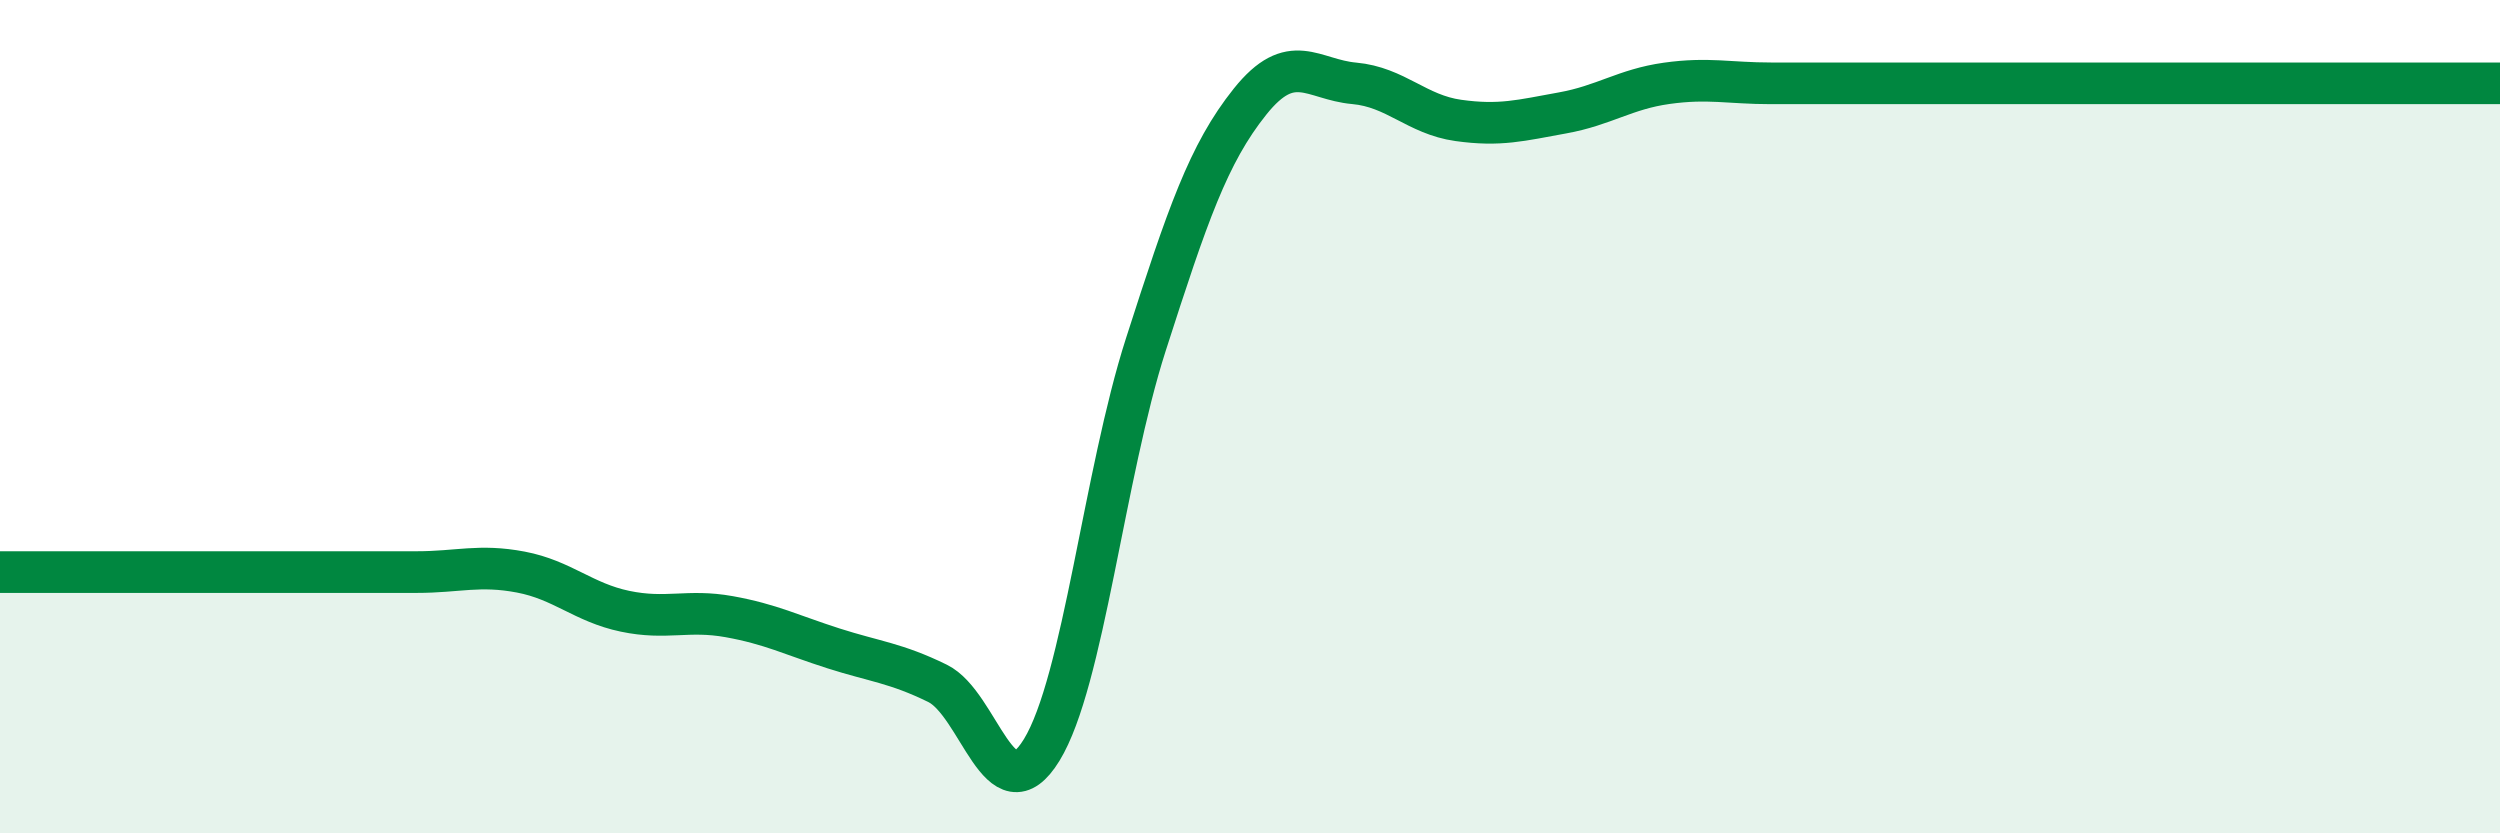
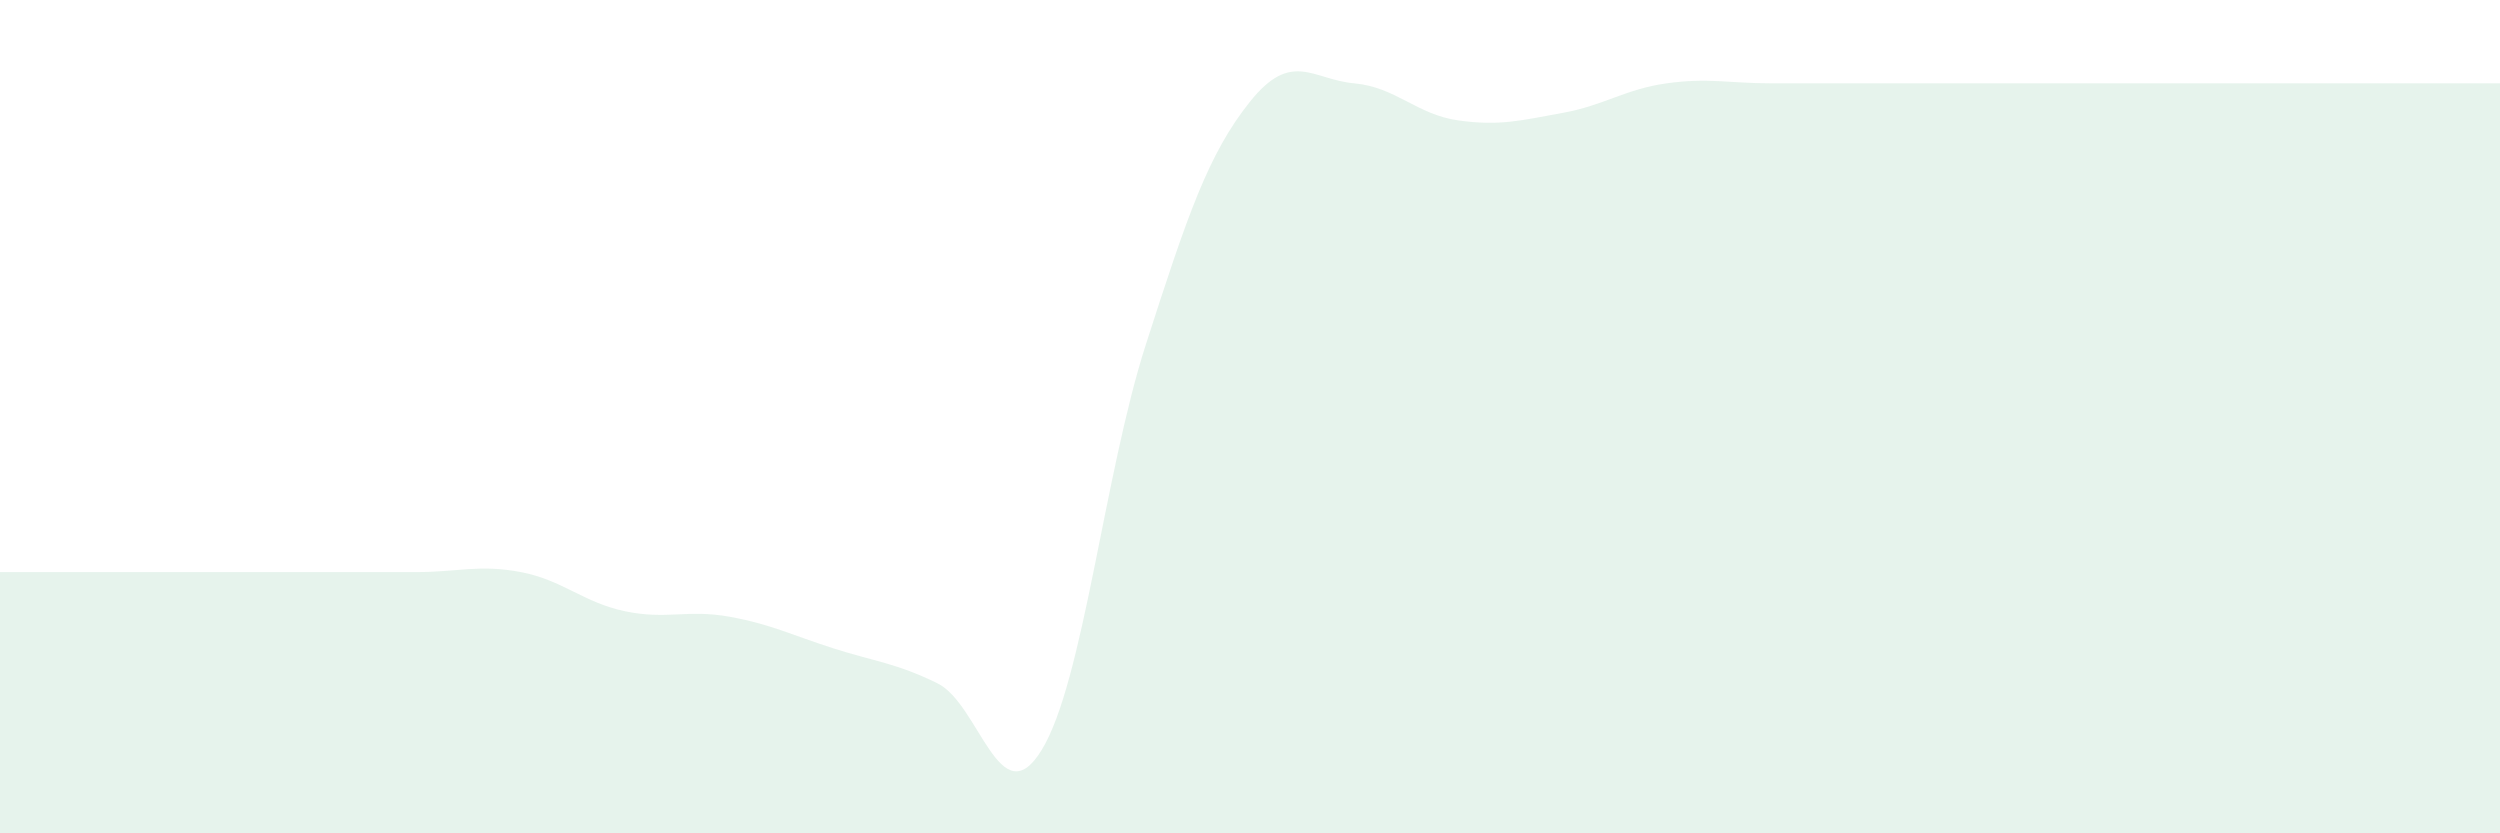
<svg xmlns="http://www.w3.org/2000/svg" width="60" height="20" viewBox="0 0 60 20">
-   <path d="M 0,13.73 C 0.5,13.73 1.5,13.73 2.5,13.73 C 3.5,13.73 4,13.73 5,13.73 C 6,13.73 6.5,13.73 7.5,13.73 C 8.5,13.73 9,13.73 10,13.73 C 11,13.73 11.5,13.54 12.5,13.73 C 13.5,13.92 14,14.46 15,14.67 C 16,14.88 16.5,14.62 17.5,14.8 C 18.5,14.98 19,15.24 20,15.56 C 21,15.88 21.5,15.91 22.5,16.4 C 23.5,16.89 24,19.63 25,18 C 26,16.37 26.5,11.38 27.5,8.27 C 28.5,5.16 29,3.69 30,2.44 C 31,1.19 31.5,1.91 32.5,2 C 33.5,2.09 34,2.75 35,2.89 C 36,3.03 36.5,2.89 37.5,2.71 C 38.5,2.53 39,2.14 40,2 C 41,1.86 41.5,2 42.5,2 C 43.5,2 44,2 45,2 C 46,2 46.5,2 47.5,2 C 48.5,2 49,2 50,2 C 51,2 51.5,2 52.5,2 C 53.5,2 54,2 55,2 C 56,2 56.5,2 57.5,2 C 58.5,2 59.5,2 60,2L60 20L0 20Z" fill="#008740" opacity="0.1" stroke-linecap="round" stroke-linejoin="round" />
-   <path d="M 0,13.73 C 0.5,13.73 1.5,13.73 2.5,13.73 C 3.5,13.73 4,13.73 5,13.73 C 6,13.73 6.5,13.73 7.5,13.73 C 8.5,13.73 9,13.73 10,13.73 C 11,13.73 11.5,13.54 12.5,13.73 C 13.5,13.92 14,14.46 15,14.67 C 16,14.88 16.5,14.62 17.5,14.8 C 18.5,14.98 19,15.24 20,15.56 C 21,15.88 21.5,15.91 22.5,16.4 C 23.5,16.89 24,19.63 25,18 C 26,16.37 26.5,11.38 27.5,8.27 C 28.5,5.16 29,3.69 30,2.44 C 31,1.19 31.5,1.91 32.5,2 C 33.5,2.09 34,2.75 35,2.89 C 36,3.03 36.5,2.89 37.5,2.71 C 38.5,2.53 39,2.14 40,2 C 41,1.86 41.5,2 42.5,2 C 43.5,2 44,2 45,2 C 46,2 46.5,2 47.5,2 C 48.5,2 49,2 50,2 C 51,2 51.5,2 52.5,2 C 53.5,2 54,2 55,2 C 56,2 56.5,2 57.5,2 C 58.5,2 59.5,2 60,2" stroke="#008740" stroke-width="1" fill="none" stroke-linecap="round" stroke-linejoin="round" />
+   <path d="M 0,13.73 C 0.5,13.73 1.5,13.73 2.5,13.73 C 3.5,13.73 4,13.73 5,13.73 C 6,13.73 6.5,13.73 7.5,13.73 C 8.5,13.73 9,13.73 10,13.73 C 11,13.73 11.5,13.54 12.5,13.73 C 13.5,13.92 14,14.46 15,14.67 C 16,14.88 16.5,14.62 17.5,14.8 C 18.5,14.98 19,15.24 20,15.56 C 21,15.88 21.5,15.91 22.5,16.4 C 23.5,16.89 24,19.63 25,18 C 26,16.37 26.5,11.38 27.5,8.27 C 28.5,5.16 29,3.69 30,2.44 C 31,1.19 31.5,1.91 32.5,2 C 33.5,2.09 34,2.75 35,2.89 C 36,3.03 36.5,2.89 37.5,2.71 C 38.5,2.53 39,2.14 40,2 C 41,1.86 41.5,2 42.5,2 C 43.5,2 44,2 45,2 C 48.5,2 49,2 50,2 C 51,2 51.5,2 52.5,2 C 53.5,2 54,2 55,2 C 56,2 56.5,2 57.5,2 C 58.5,2 59.5,2 60,2L60 20L0 20Z" fill="#008740" opacity="0.1" stroke-linecap="round" stroke-linejoin="round" />
</svg>